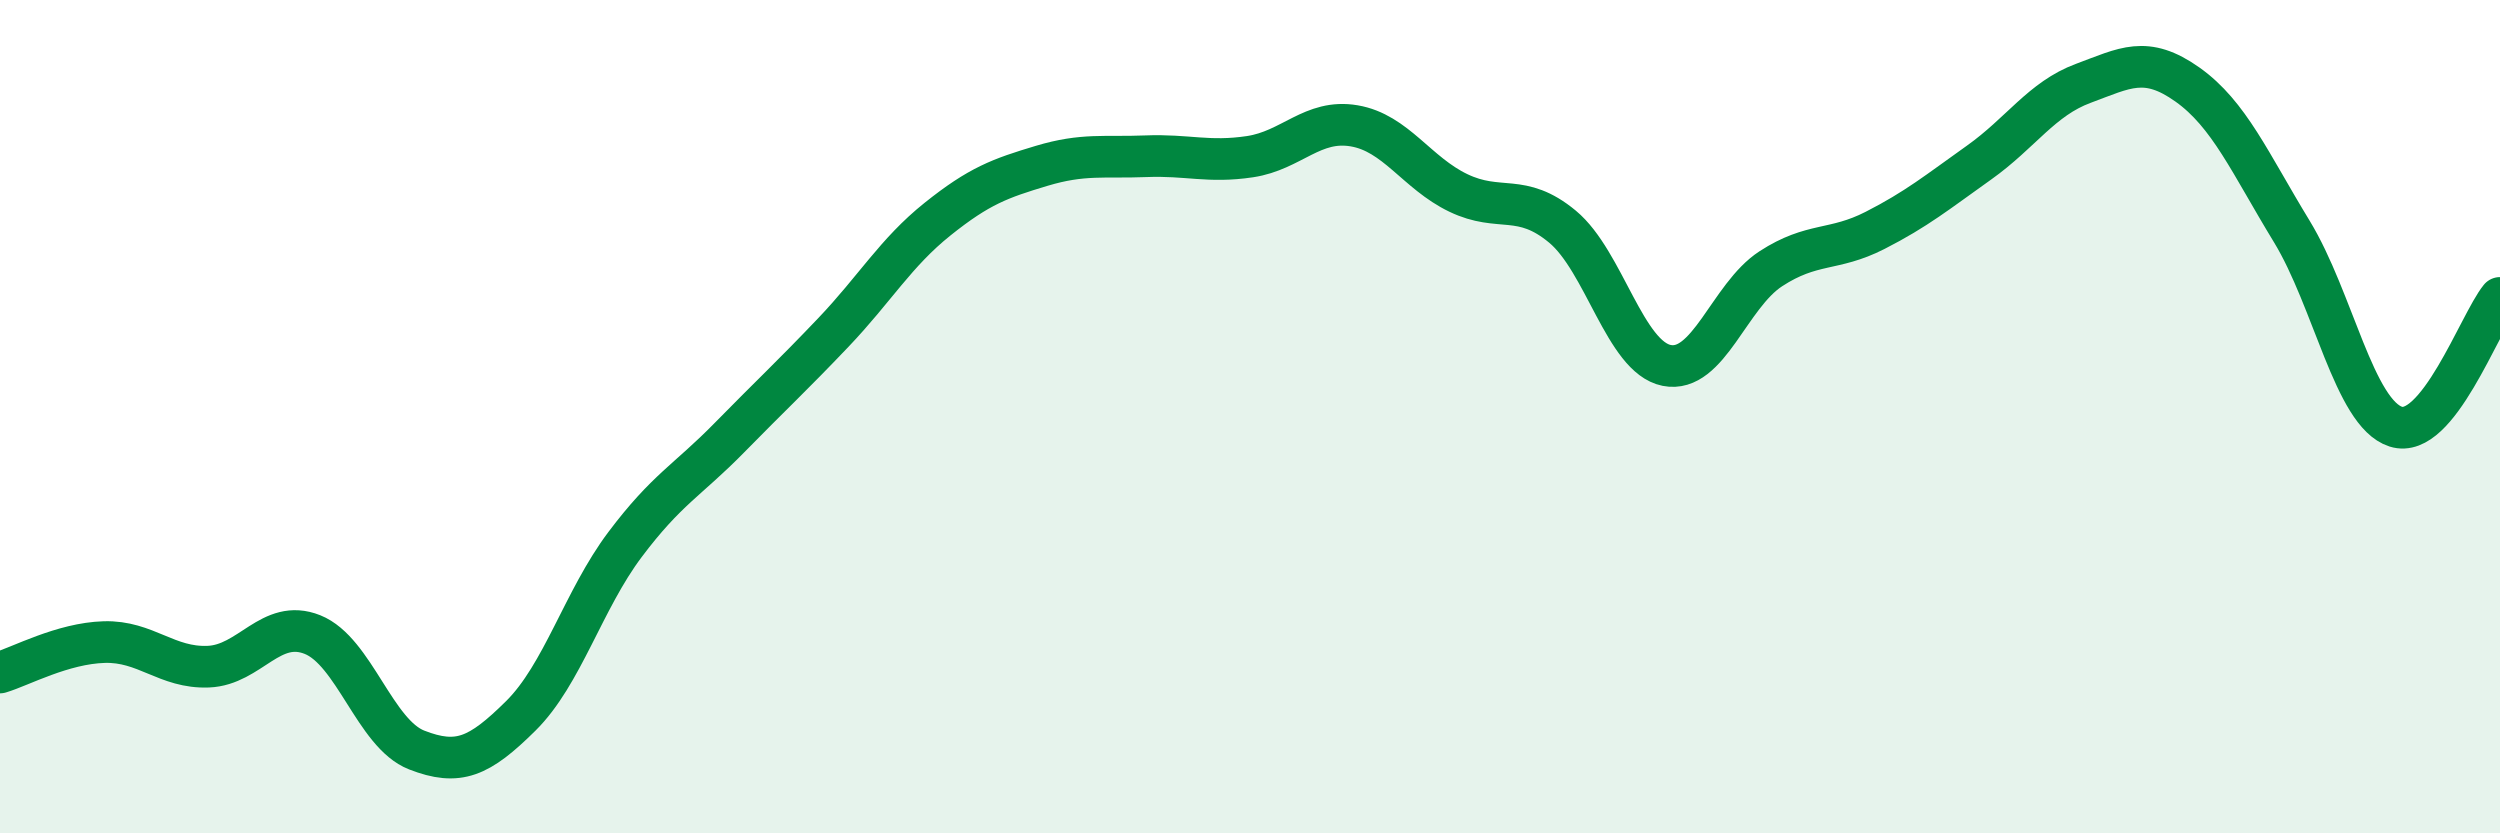
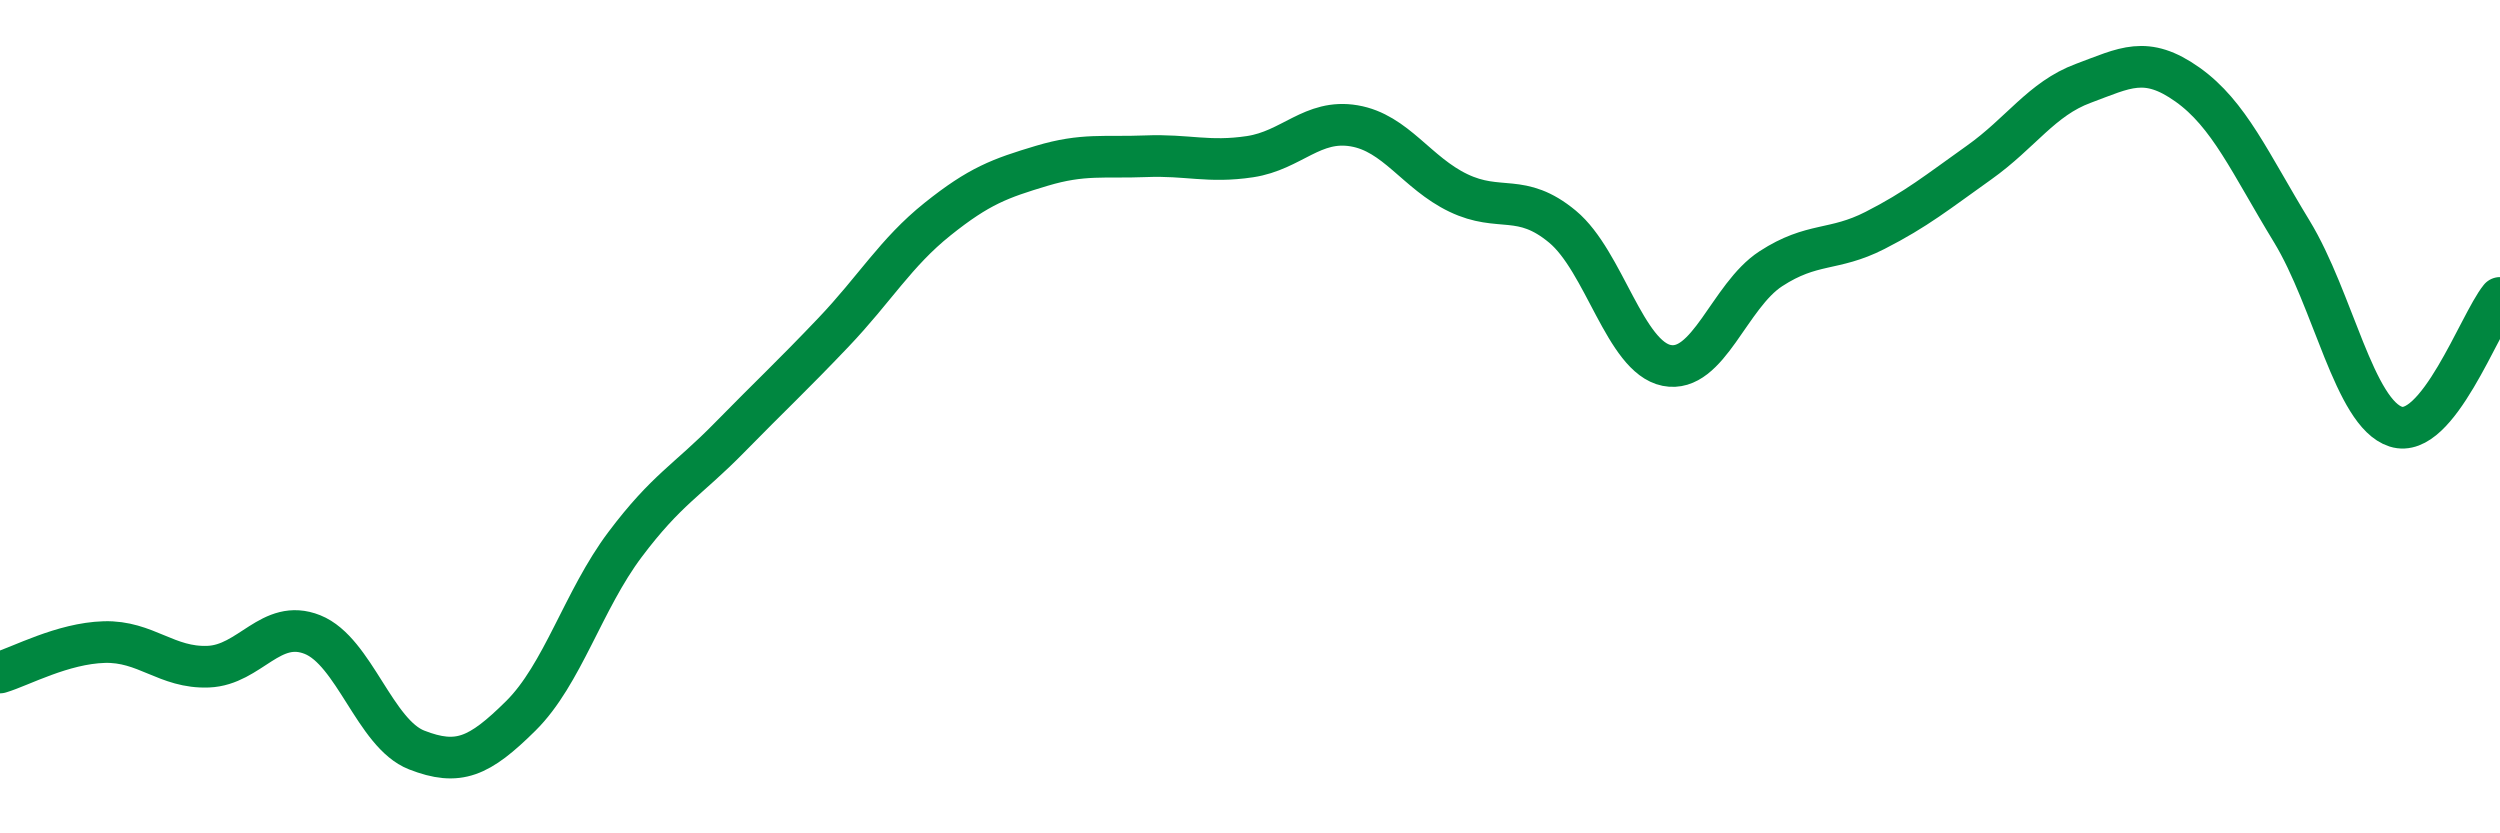
<svg xmlns="http://www.w3.org/2000/svg" width="60" height="20" viewBox="0 0 60 20">
-   <path d="M 0,16.14 C 0.5,15.99 1.5,15.44 2.5,15.41 C 3.5,15.38 4,16.04 5,16 C 6,15.96 6.5,14.83 7.5,15.23 C 8.5,15.63 9,17.61 10,18 C 11,18.39 11.5,18.17 12.5,17.18 C 13.5,16.19 14,14.4 15,13.07 C 16,11.74 16.5,11.53 17.5,10.51 C 18.5,9.49 19,9.03 20,7.98 C 21,6.93 21.5,6.06 22.5,5.26 C 23.5,4.46 24,4.28 25,3.98 C 26,3.68 26.5,3.79 27.5,3.75 C 28.5,3.71 29,3.91 30,3.76 C 31,3.61 31.5,2.85 32.5,3.02 C 33.5,3.19 34,4.15 35,4.63 C 36,5.11 36.5,4.61 37.5,5.44 C 38.5,6.27 39,8.57 40,8.77 C 41,8.97 41.5,7.1 42.5,6.45 C 43.5,5.8 44,6.04 45,5.53 C 46,5.02 46.5,4.61 47.5,3.9 C 48.5,3.19 49,2.37 50,2 C 51,1.63 51.5,1.32 52.5,2.03 C 53.5,2.74 54,3.91 55,5.55 C 56,7.19 56.5,9.92 57.5,10.24 C 58.5,10.56 59.5,7.77 60,7.15L60 20L0 20Z" fill="#008740" opacity="0.1" stroke-linecap="round" stroke-linejoin="round" />
  <path d="M 0,16.14 C 0.5,15.99 1.5,15.44 2.5,15.41 C 3.5,15.38 4,16.04 5,16 C 6,15.96 6.5,14.83 7.5,15.23 C 8.5,15.63 9,17.61 10,18 C 11,18.39 11.5,18.17 12.5,17.18 C 13.5,16.19 14,14.4 15,13.07 C 16,11.74 16.5,11.53 17.5,10.51 C 18.5,9.49 19,9.03 20,7.98 C 21,6.93 21.5,6.06 22.5,5.26 C 23.5,4.46 24,4.28 25,3.98 C 26,3.68 26.5,3.79 27.5,3.75 C 28.5,3.71 29,3.91 30,3.76 C 31,3.61 31.5,2.85 32.5,3.02 C 33.5,3.19 34,4.15 35,4.63 C 36,5.11 36.5,4.61 37.5,5.44 C 38.5,6.27 39,8.57 40,8.77 C 41,8.97 41.5,7.1 42.5,6.45 C 43.5,5.8 44,6.04 45,5.53 C 46,5.02 46.5,4.61 47.5,3.9 C 48.5,3.19 49,2.37 50,2 C 51,1.63 51.5,1.32 52.5,2.03 C 53.5,2.74 54,3.91 55,5.55 C 56,7.19 56.5,9.92 57.5,10.24 C 58.5,10.56 59.5,7.77 60,7.15" stroke="#008740" stroke-width="1" fill="none" stroke-linecap="round" stroke-linejoin="round" />
</svg>